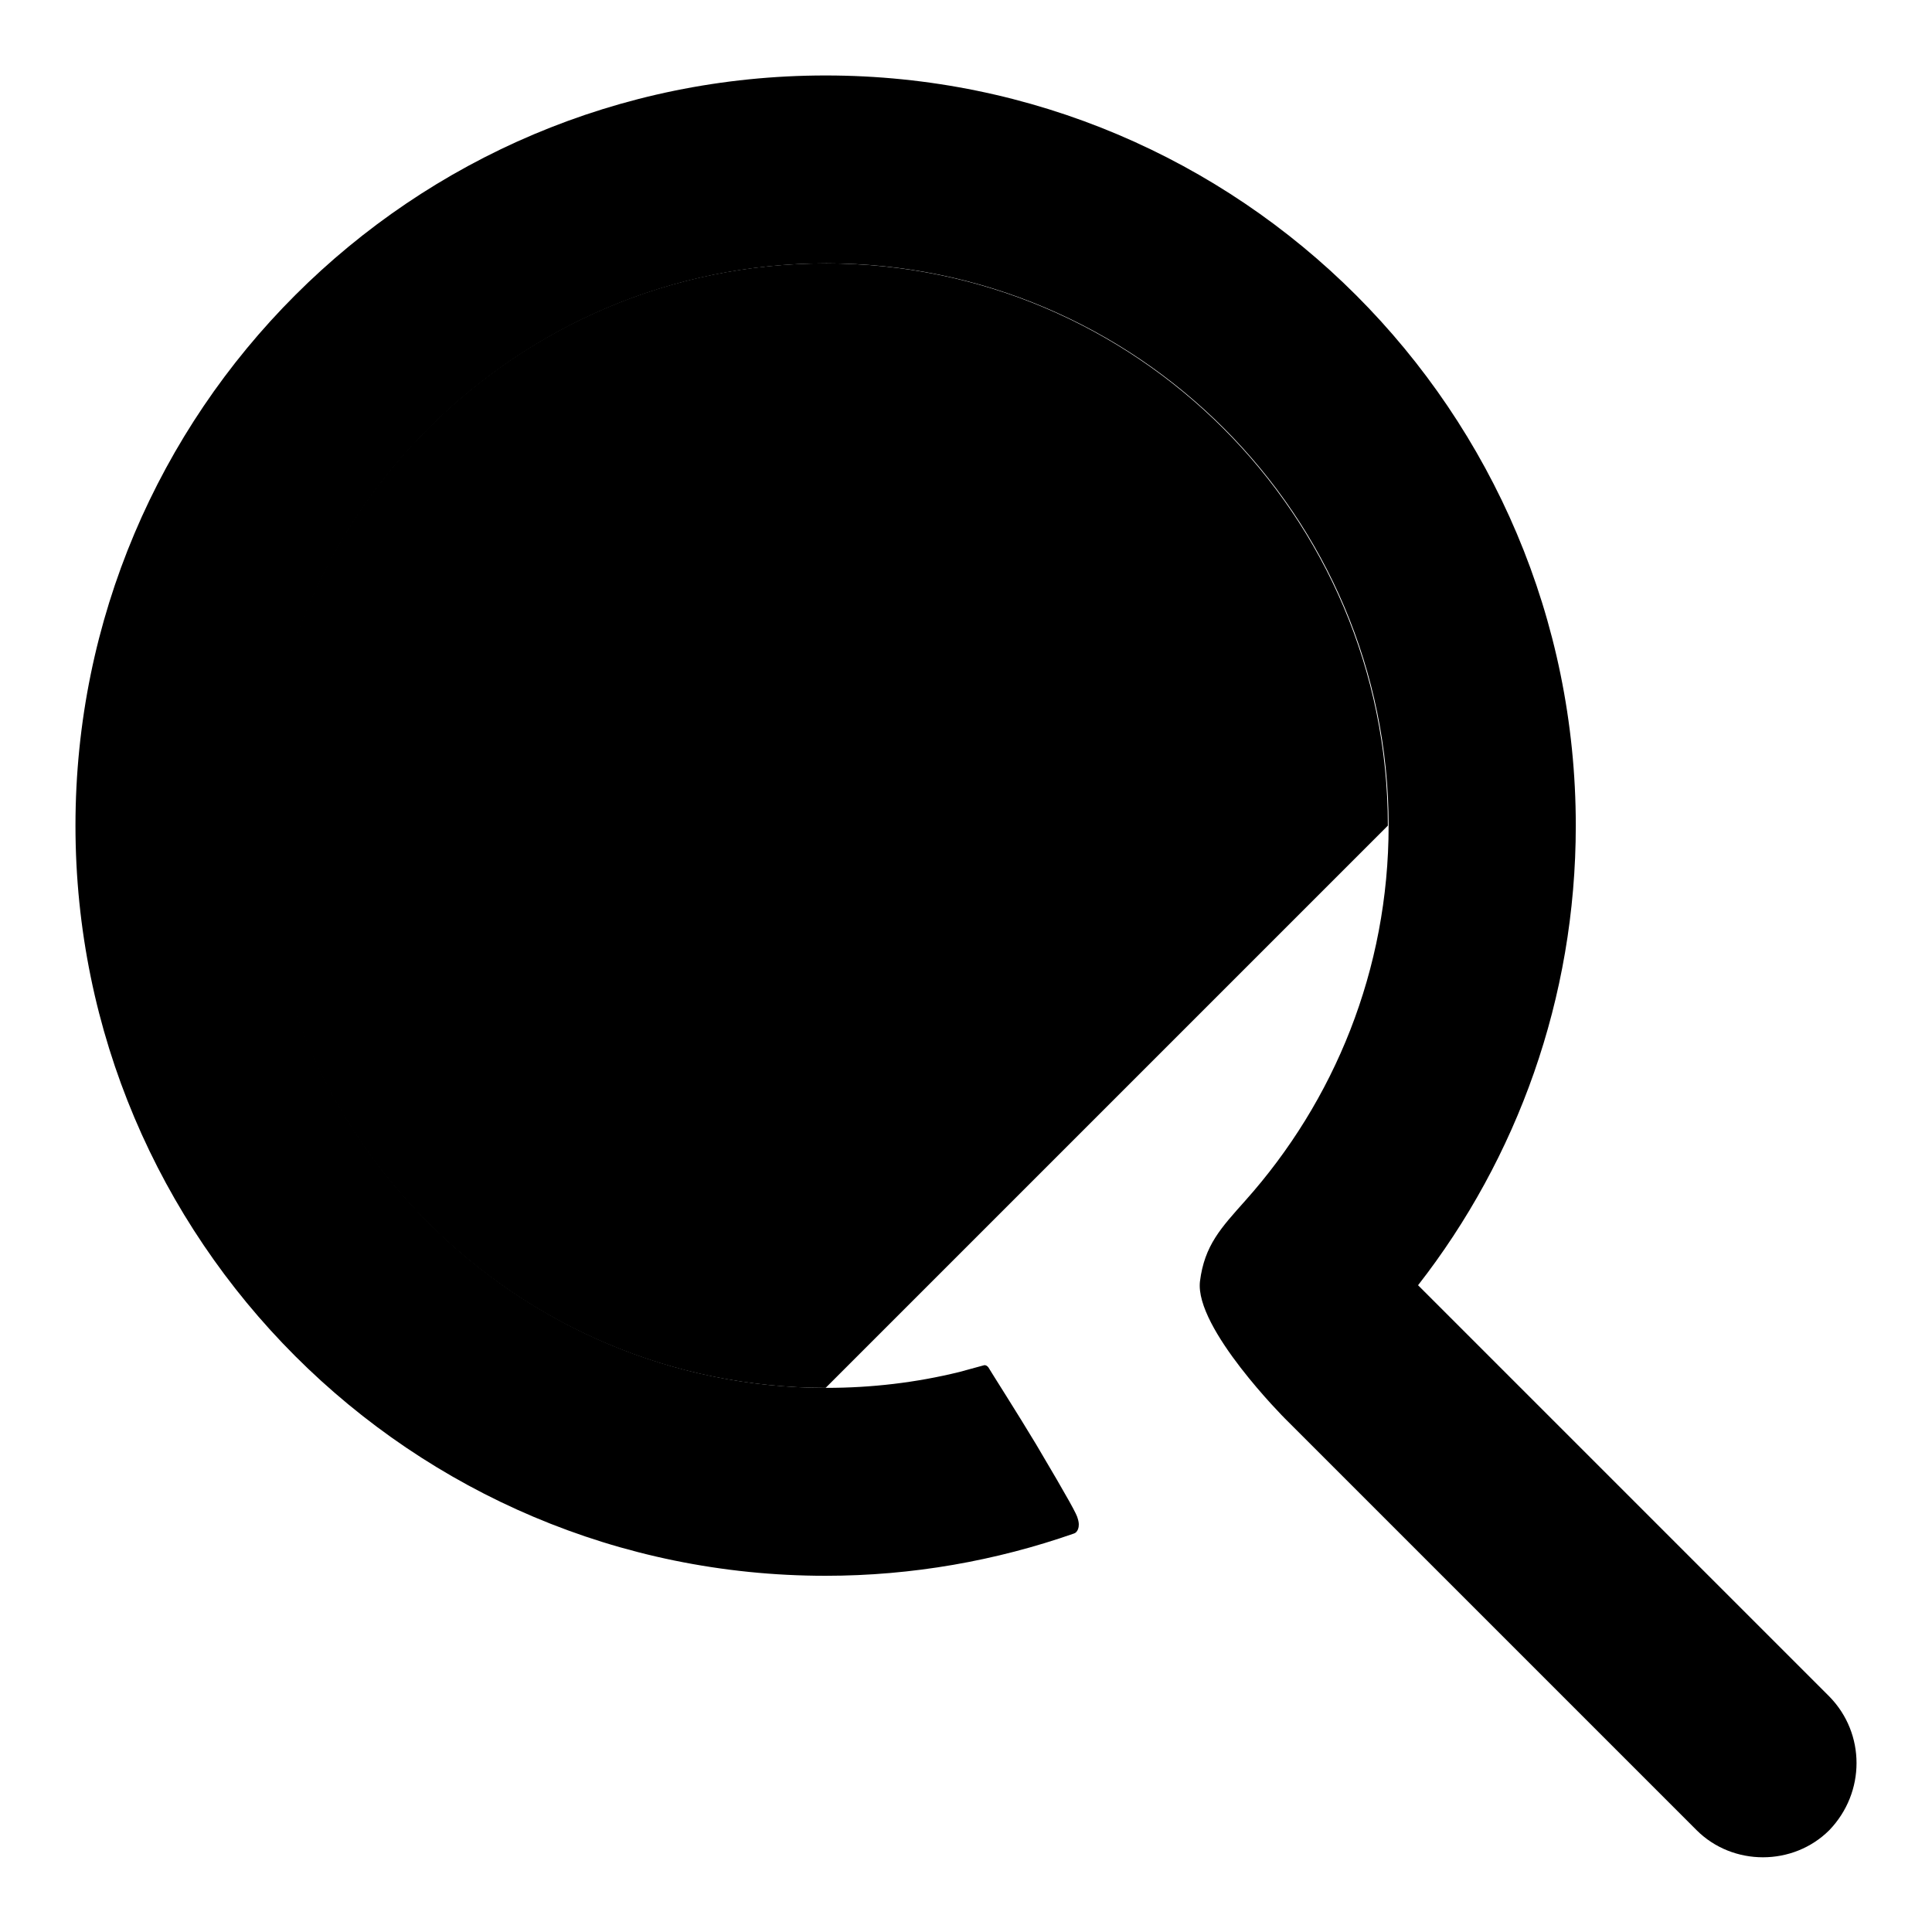
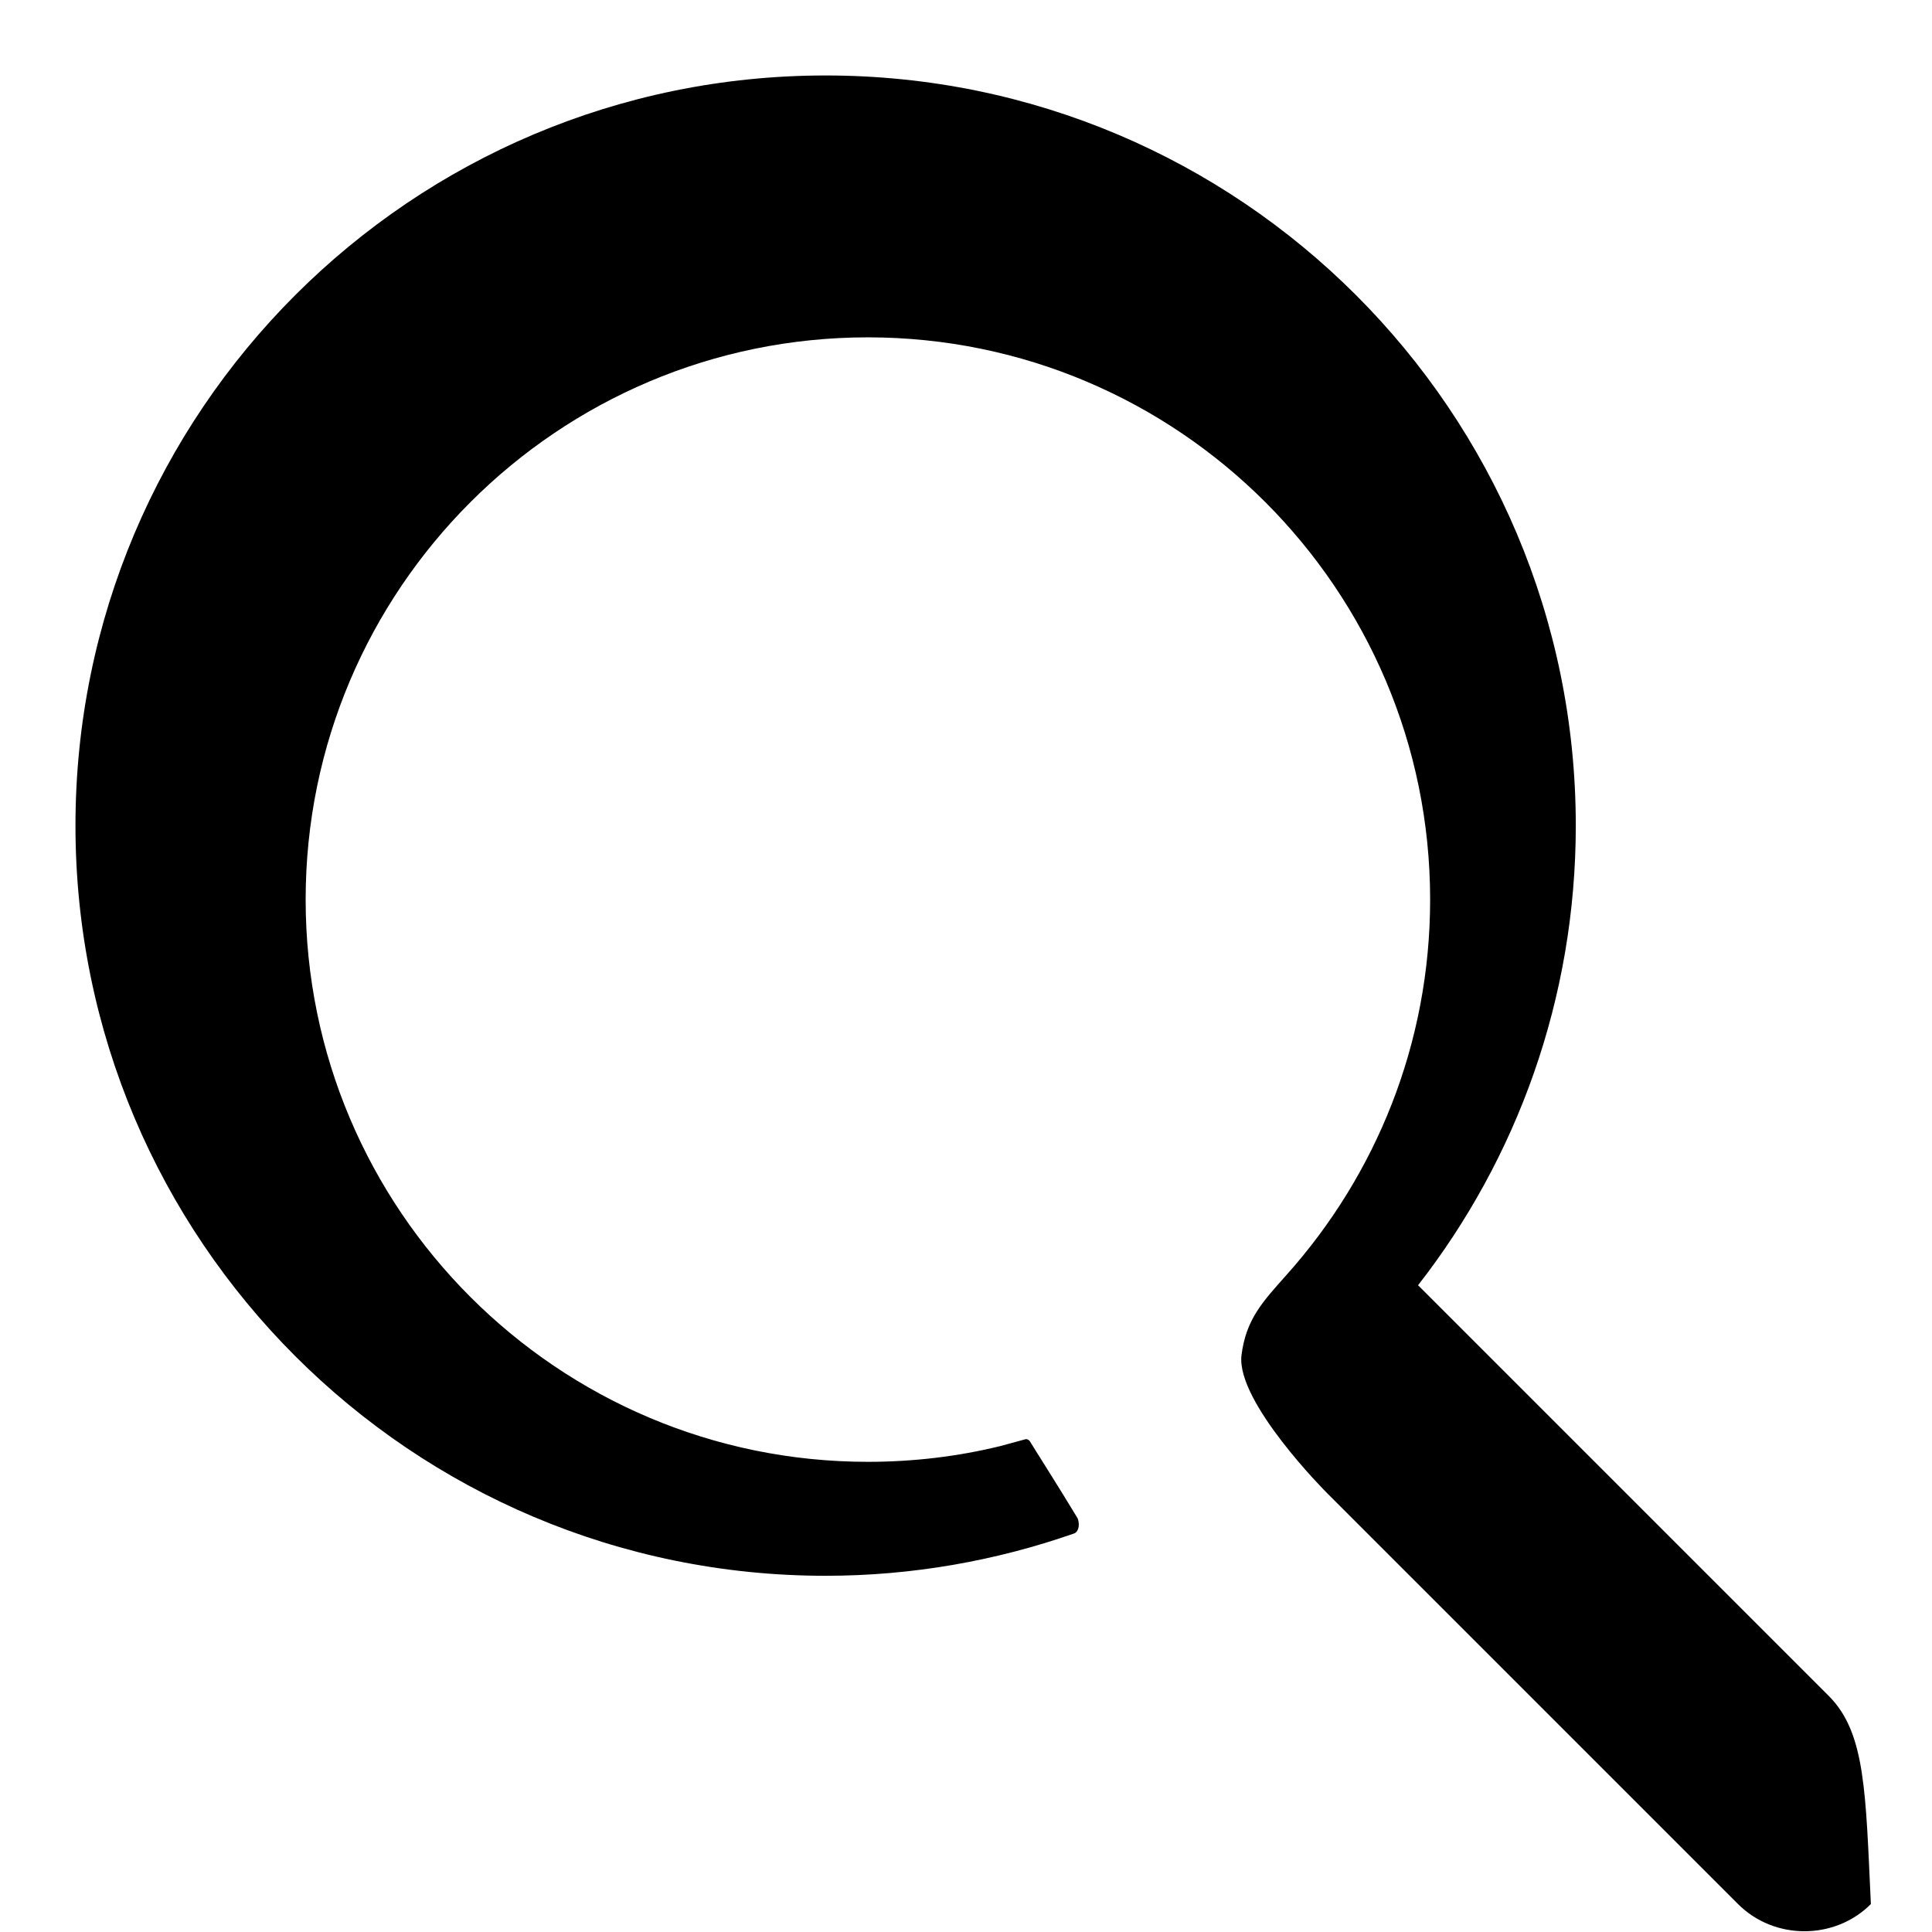
<svg xmlns="http://www.w3.org/2000/svg" version="1.1" x="0px" y="0px" viewBox="0 0 256 256" enable-background="new 0 0 256 256" xml:space="preserve">
  <g>
    <g>
-       <path fill="#000000" d="M183.9,109.4c0-41.1-33.4-74.5-74.5-74.5c-41.1,0-74.5,33.4-74.5,74.5c0,41.1,33.4,74.5,74.5,74.5" />
-       <path fill="#000000" d="M242.4,224.8l-54.5-54.5c13.1-16.8,20.9-38,20.9-60.9c0-54.9-44.5-99.4-99.4-99.4S10,54.5,10,109.4c0,54.9,44.5,99.4,99.4,99.4c11.5,0,22.6-2,32.9-5.6c0.4-0.1,0.9-0.8,0.5-2c-0.1-0.5-1-2.2-5.5-9.8c-2.4-4-6.1-9.8-6.2-10c-0.3-0.6-0.7-0.5-0.7-0.5c-1.1,0.3-2.2,0.6-3.3,0.9c-5.7,1.4-11.6,2.1-17.6,2.1c-41.1,0-74.5-33.4-74.5-74.5c0-41.1,33.4-74.5,74.5-74.5c41.1,0,74.5,33.4,74.5,74.5c0,19.1-7.2,36.5-19,49.7c-3.2,3.6-5.4,5.9-6,10.7c-0.7,6.2,11.3,18.2,11.3,18.2s0,0,0,0l54.5,54.5c2.4,2.4,5.6,3.6,8.8,3.6s6.4-1.2,8.8-3.6C247.2,237.5,247.2,229.7,242.4,224.8z" />
-       <path fill="#000000" d="M130.5,180.9" />
+       <path fill="#000000" d="M242.4,224.8l-54.5-54.5c13.1-16.8,20.9-38,20.9-60.9c0-54.9-44.5-99.4-99.4-99.4S10,54.5,10,109.4c0,54.9,44.5,99.4,99.4,99.4c11.5,0,22.6-2,32.9-5.6c0.4-0.1,0.9-0.8,0.5-2c-2.4-4-6.1-9.8-6.2-10c-0.3-0.6-0.7-0.5-0.7-0.5c-1.1,0.3-2.2,0.6-3.3,0.9c-5.7,1.4-11.6,2.1-17.6,2.1c-41.1,0-74.5-33.4-74.5-74.5c0-41.1,33.4-74.5,74.5-74.5c41.1,0,74.5,33.4,74.5,74.5c0,19.1-7.2,36.5-19,49.7c-3.2,3.6-5.4,5.9-6,10.7c-0.7,6.2,11.3,18.2,11.3,18.2s0,0,0,0l54.5,54.5c2.4,2.4,5.6,3.6,8.8,3.6s6.4-1.2,8.8-3.6C247.2,237.5,247.2,229.7,242.4,224.8z" />
      <path fill="#000000" d="M130.4,180.9" />
    </g>
  </g>
</svg>